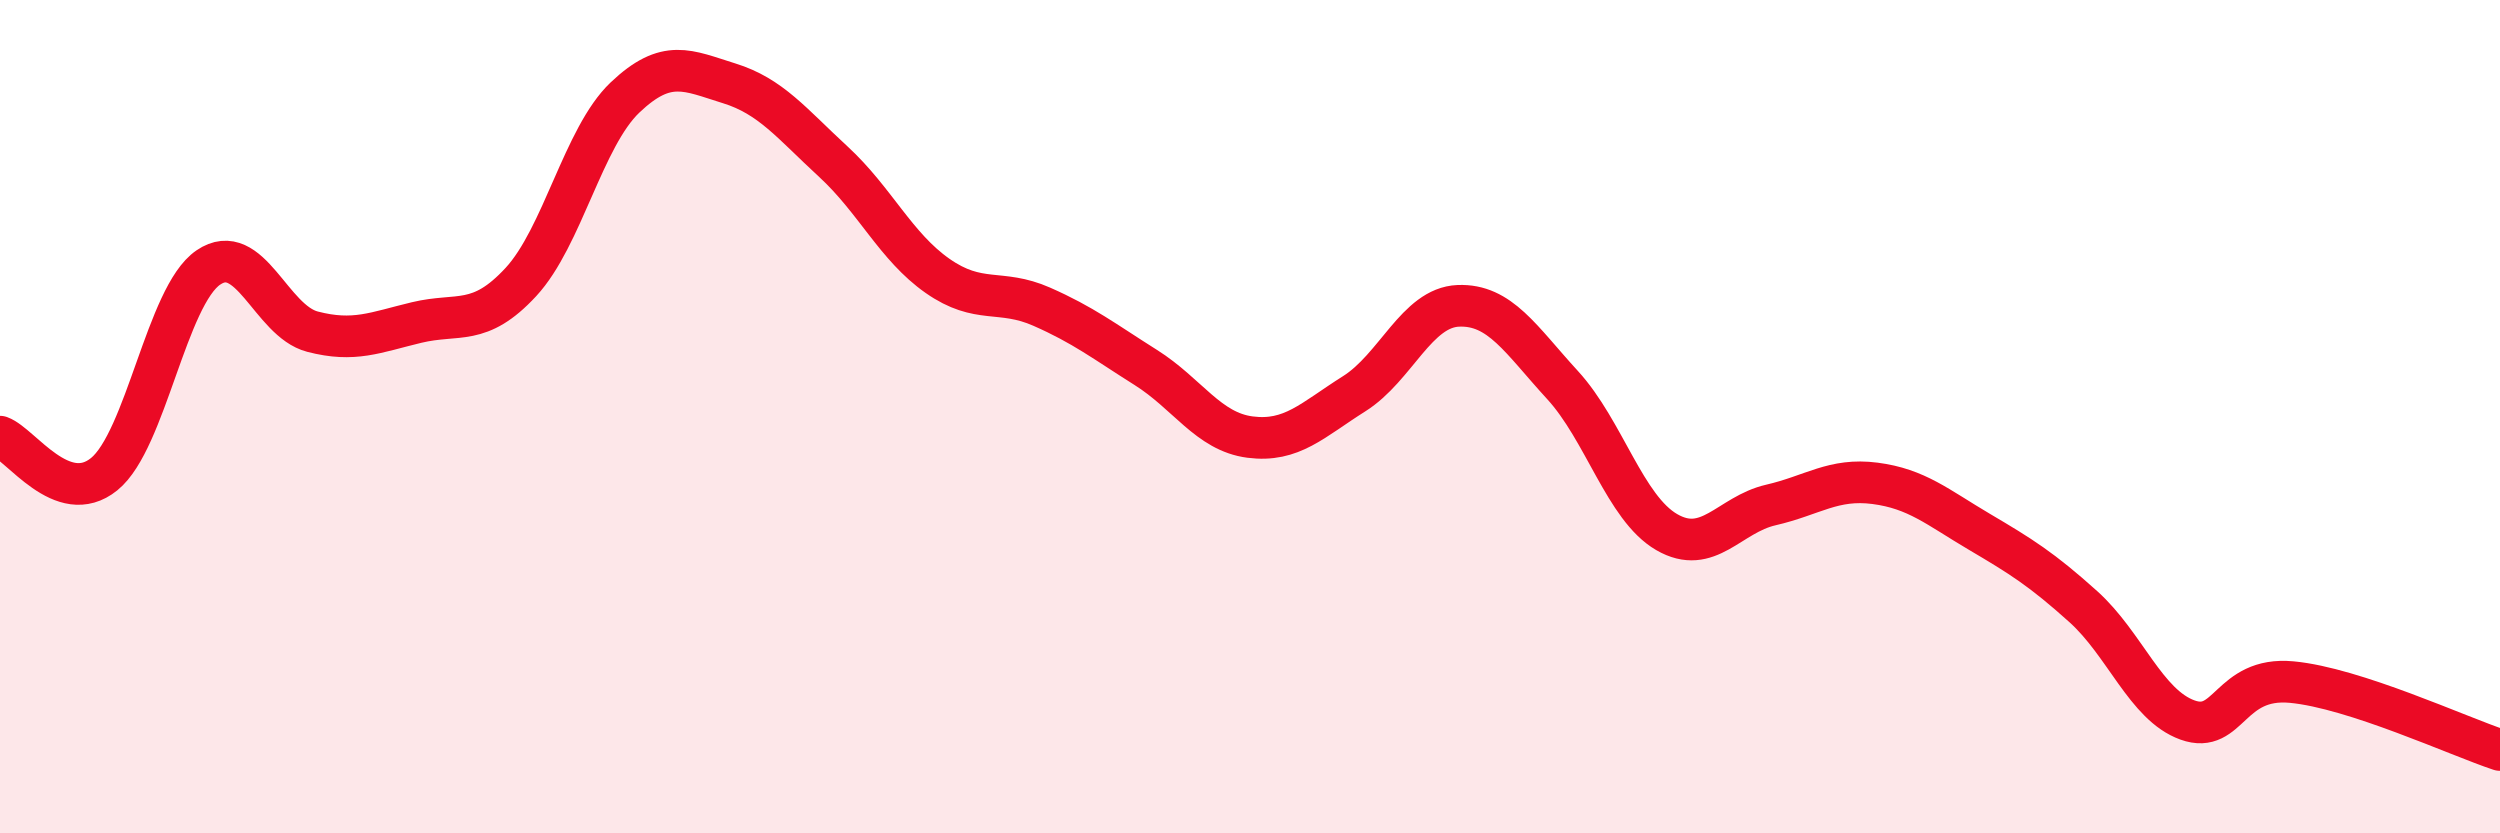
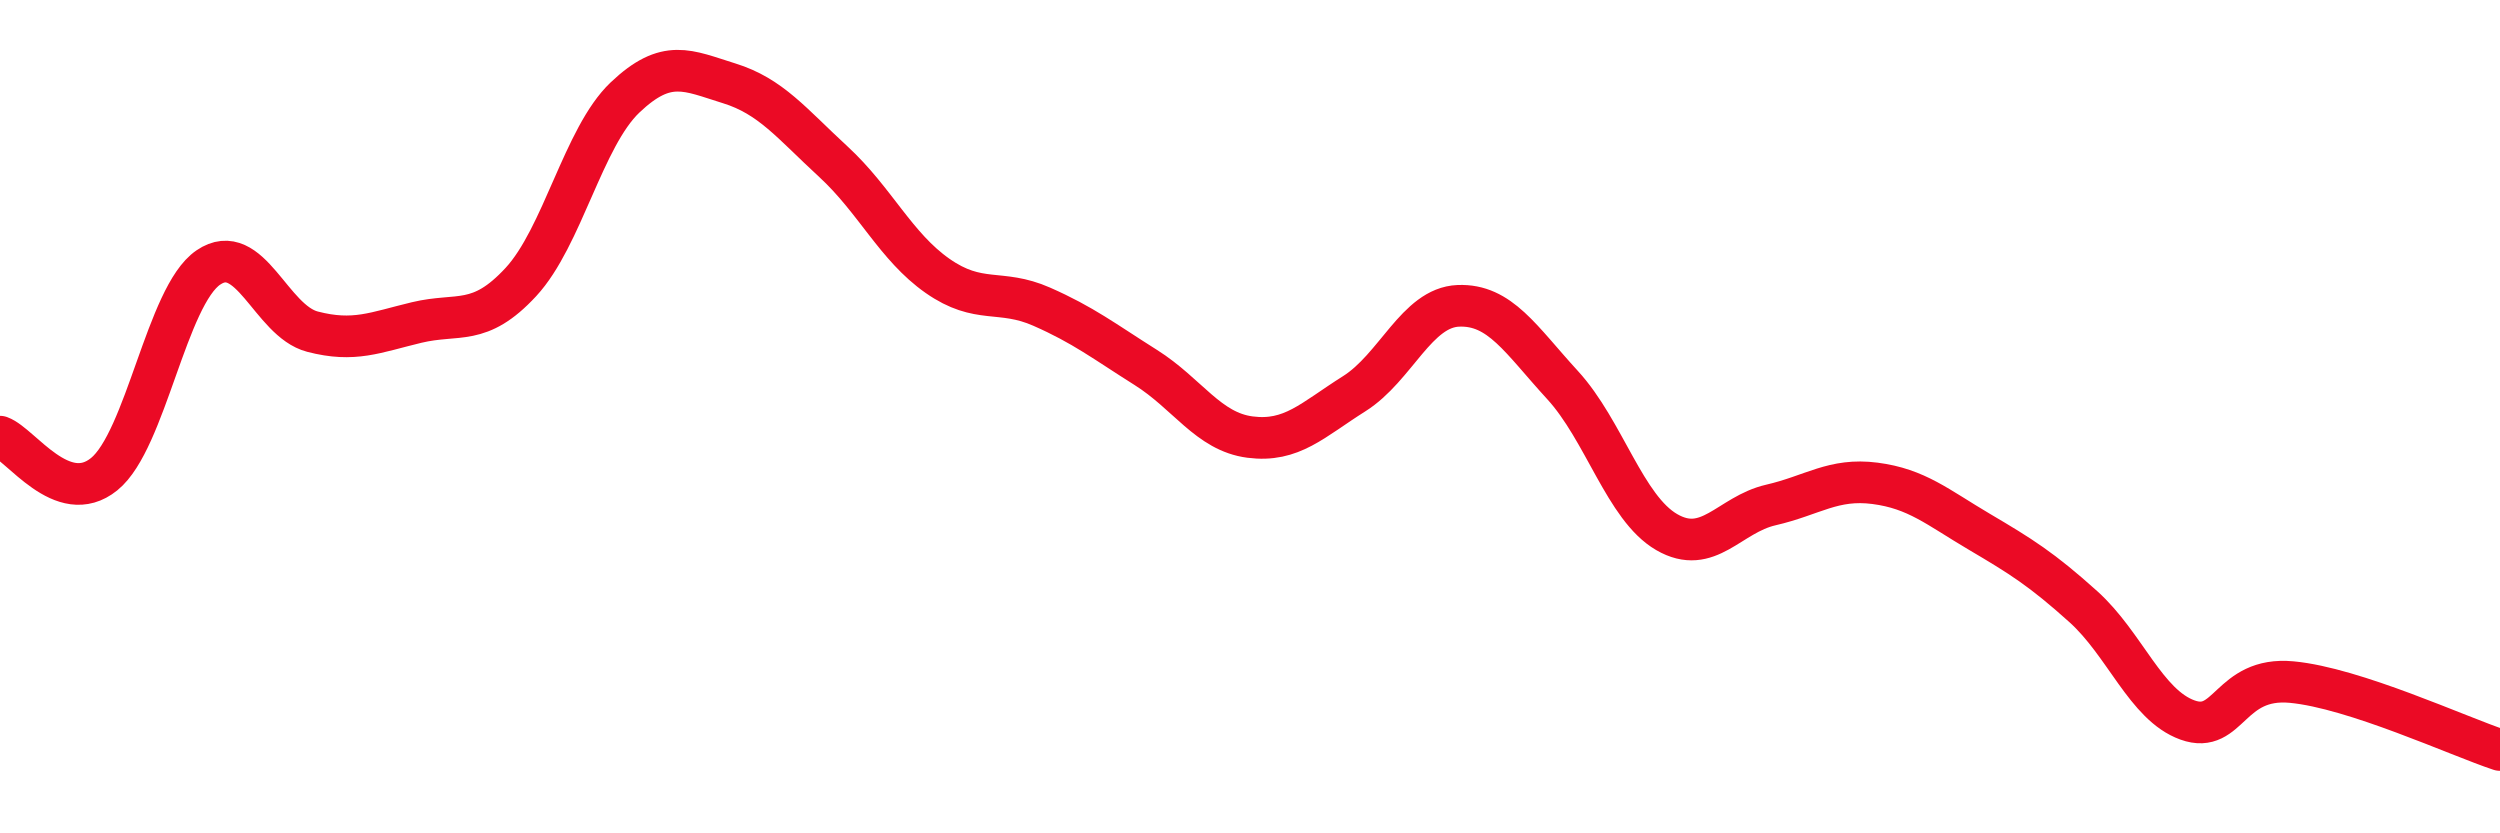
<svg xmlns="http://www.w3.org/2000/svg" width="60" height="20" viewBox="0 0 60 20">
-   <path d="M 0,10.48 C 0.5,10.66 1.5,12.19 2.5,11.38 C 3.5,10.57 4,7.1 5,6.42 C 6,5.74 6.5,7.7 7.5,7.96 C 8.5,8.22 9,7.98 10,7.74 C 11,7.5 11.5,7.85 12.5,6.77 C 13.5,5.69 14,3.29 15,2.34 C 16,1.39 16.5,1.69 17.5,2 C 18.5,2.31 19,2.96 20,3.88 C 21,4.8 21.5,5.92 22.5,6.62 C 23.5,7.32 24,6.92 25,7.36 C 26,7.8 26.5,8.19 27.5,8.82 C 28.5,9.45 29,10.36 30,10.49 C 31,10.62 31.5,10.08 32.5,9.45 C 33.5,8.82 34,7.38 35,7.34 C 36,7.3 36.5,8.15 37.5,9.24 C 38.5,10.33 39,12.19 40,12.77 C 41,13.35 41.5,12.35 42.5,12.12 C 43.5,11.89 44,11.47 45,11.6 C 46,11.73 46.5,12.17 47.5,12.76 C 48.5,13.35 49,13.66 50,14.56 C 51,15.46 51.5,16.92 52.5,17.28 C 53.5,17.64 53.5,16.23 55,16.37 C 56.5,16.51 59,17.67 60,18L60 20L0 20Z" fill="#EB0A25" opacity="0.1" stroke-linecap="round" stroke-linejoin="round" />
  <path d="M 0,10.48 C 0.5,10.66 1.5,12.19 2.5,11.38 C 3.5,10.57 4,7.1 5,6.42 C 6,5.74 6.5,7.7 7.5,7.96 C 8.5,8.22 9,7.98 10,7.74 C 11,7.5 11.5,7.85 12.5,6.77 C 13.5,5.69 14,3.29 15,2.34 C 16,1.39 16.5,1.69 17.5,2 C 18.5,2.31 19,2.96 20,3.88 C 21,4.8 21.5,5.92 22.5,6.62 C 23.5,7.32 24,6.92 25,7.36 C 26,7.8 26.5,8.19 27.5,8.82 C 28.5,9.45 29,10.36 30,10.49 C 31,10.62 31.5,10.08 32.5,9.45 C 33.5,8.82 34,7.38 35,7.34 C 36,7.3 36.5,8.15 37.5,9.24 C 38.5,10.33 39,12.19 40,12.77 C 41,13.35 41.5,12.35 42.5,12.12 C 43.5,11.89 44,11.47 45,11.6 C 46,11.73 46.5,12.17 47.5,12.76 C 48.5,13.35 49,13.66 50,14.56 C 51,15.46 51.5,16.92 52.5,17.28 C 53.5,17.64 53.5,16.23 55,16.37 C 56.5,16.51 59,17.67 60,18" stroke="#EB0A25" stroke-width="1" fill="none" stroke-linecap="round" stroke-linejoin="round" />
</svg>